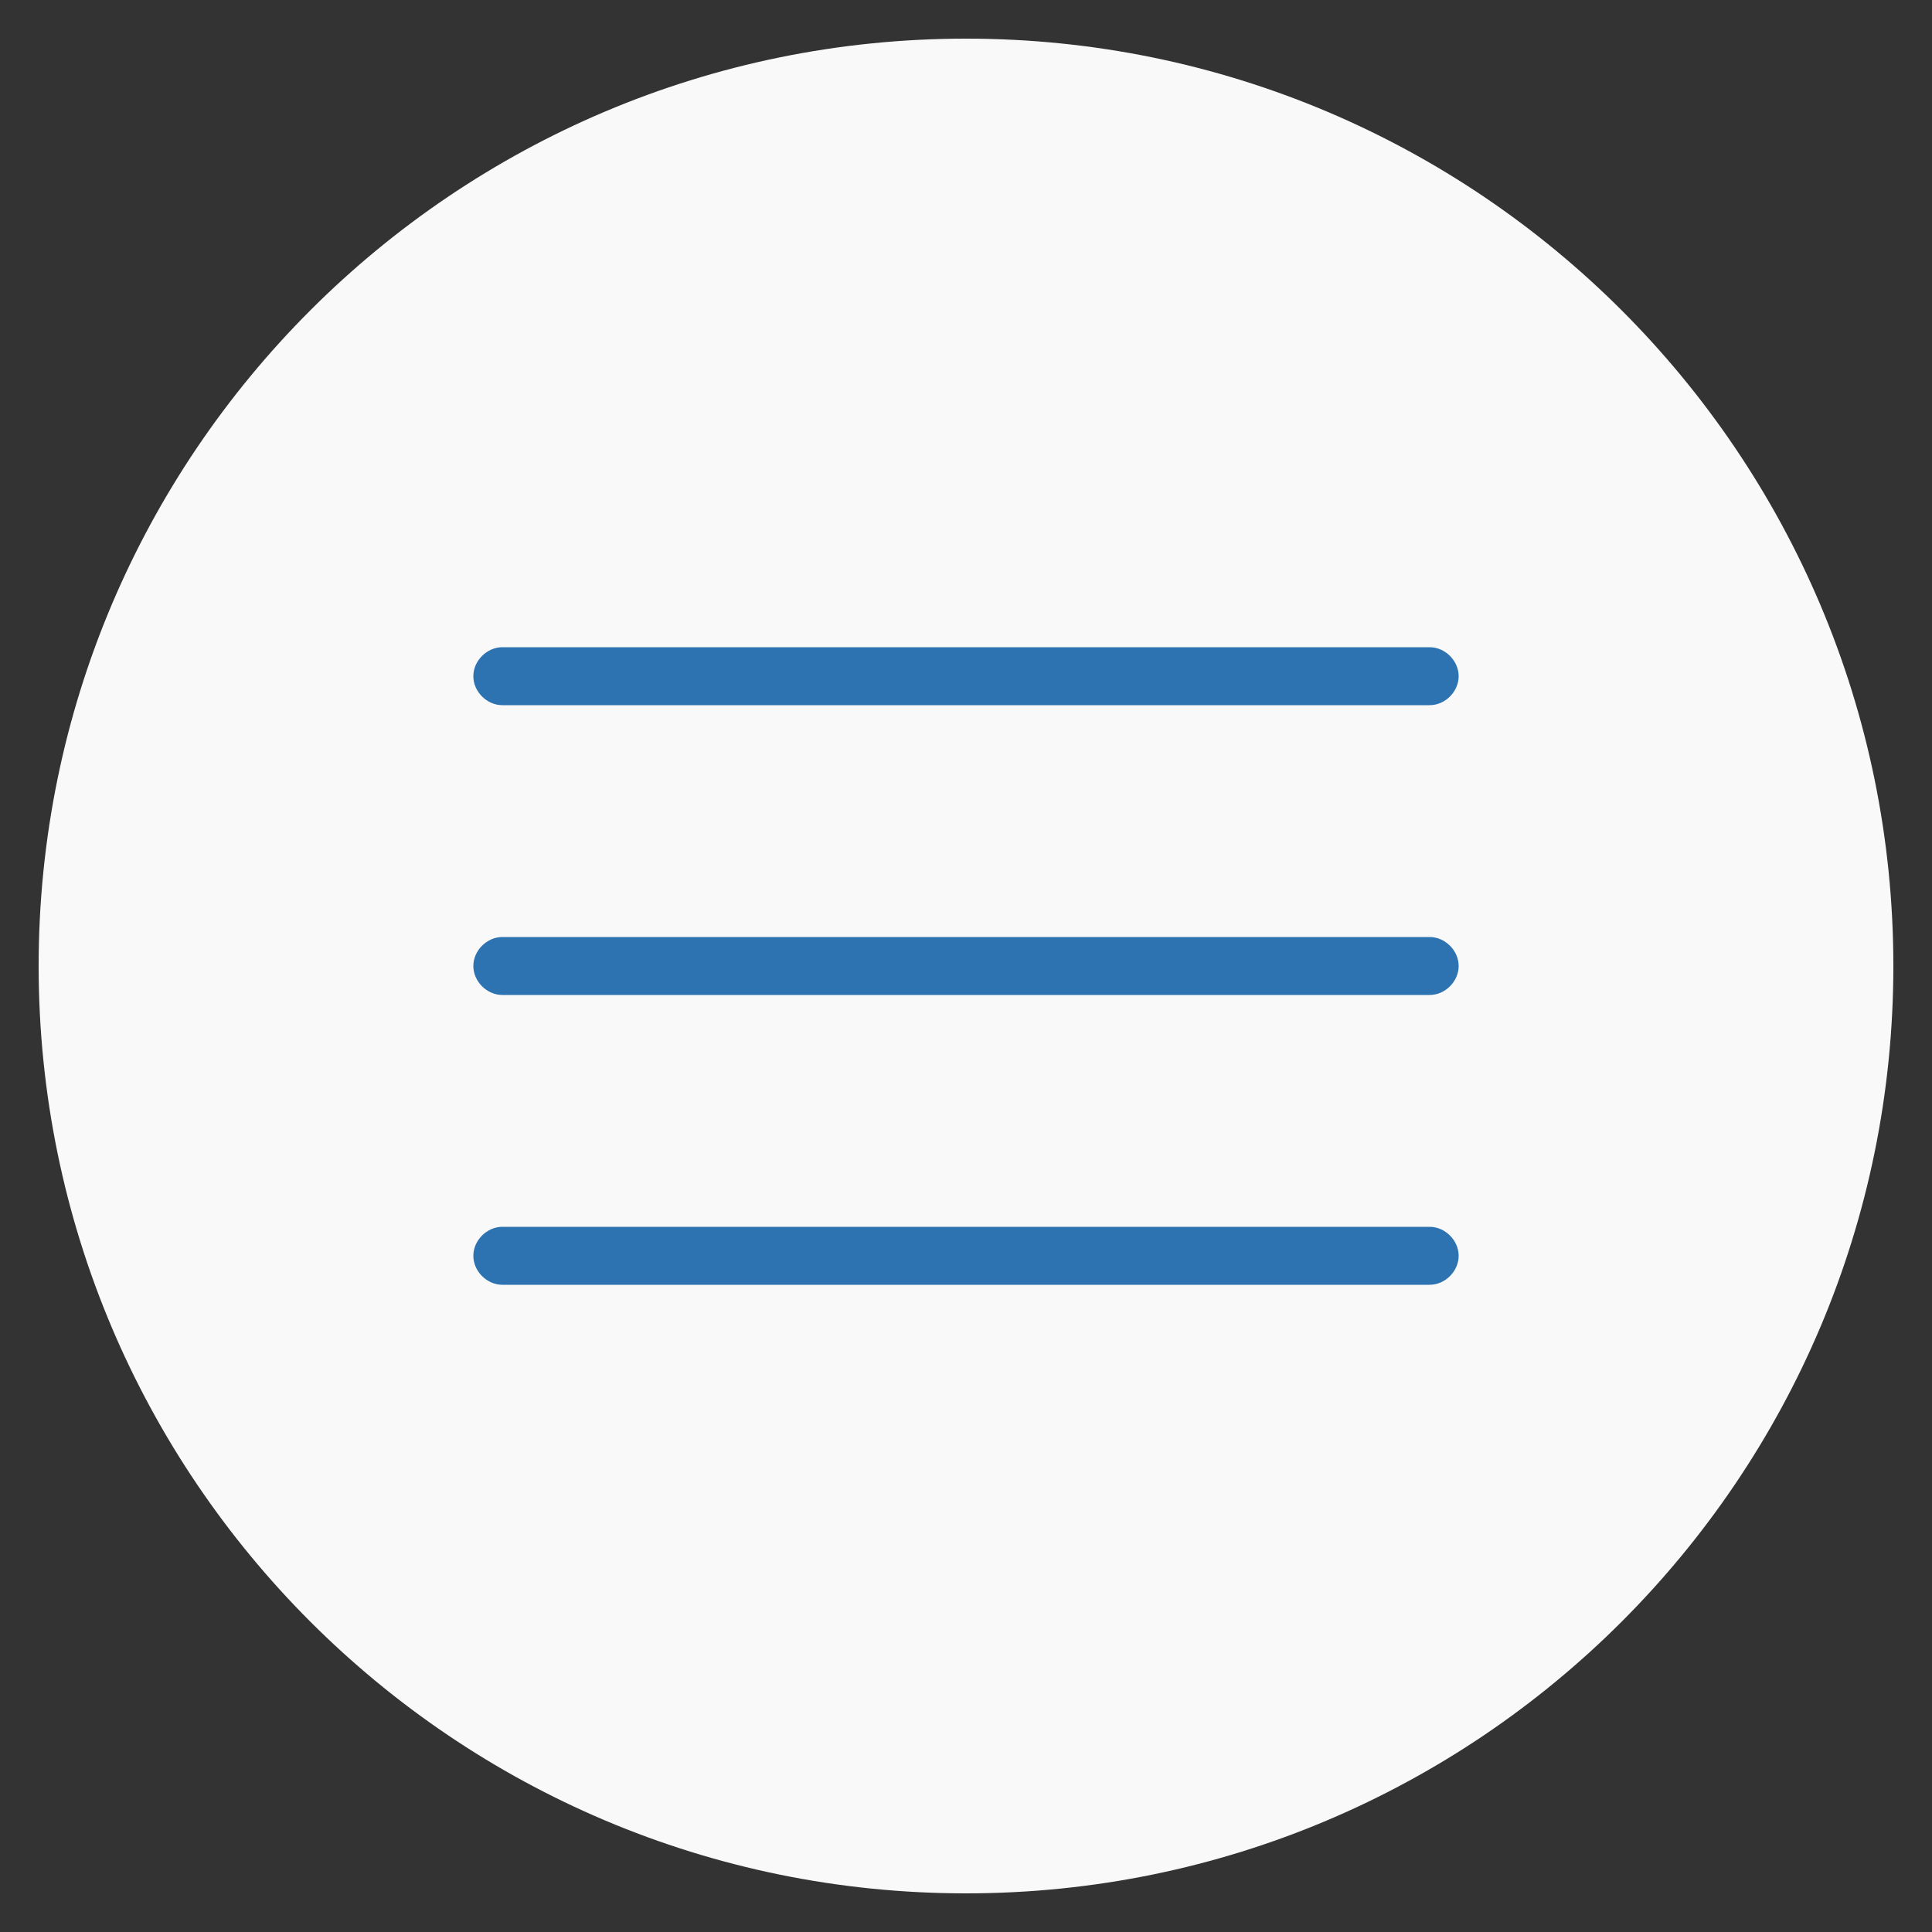
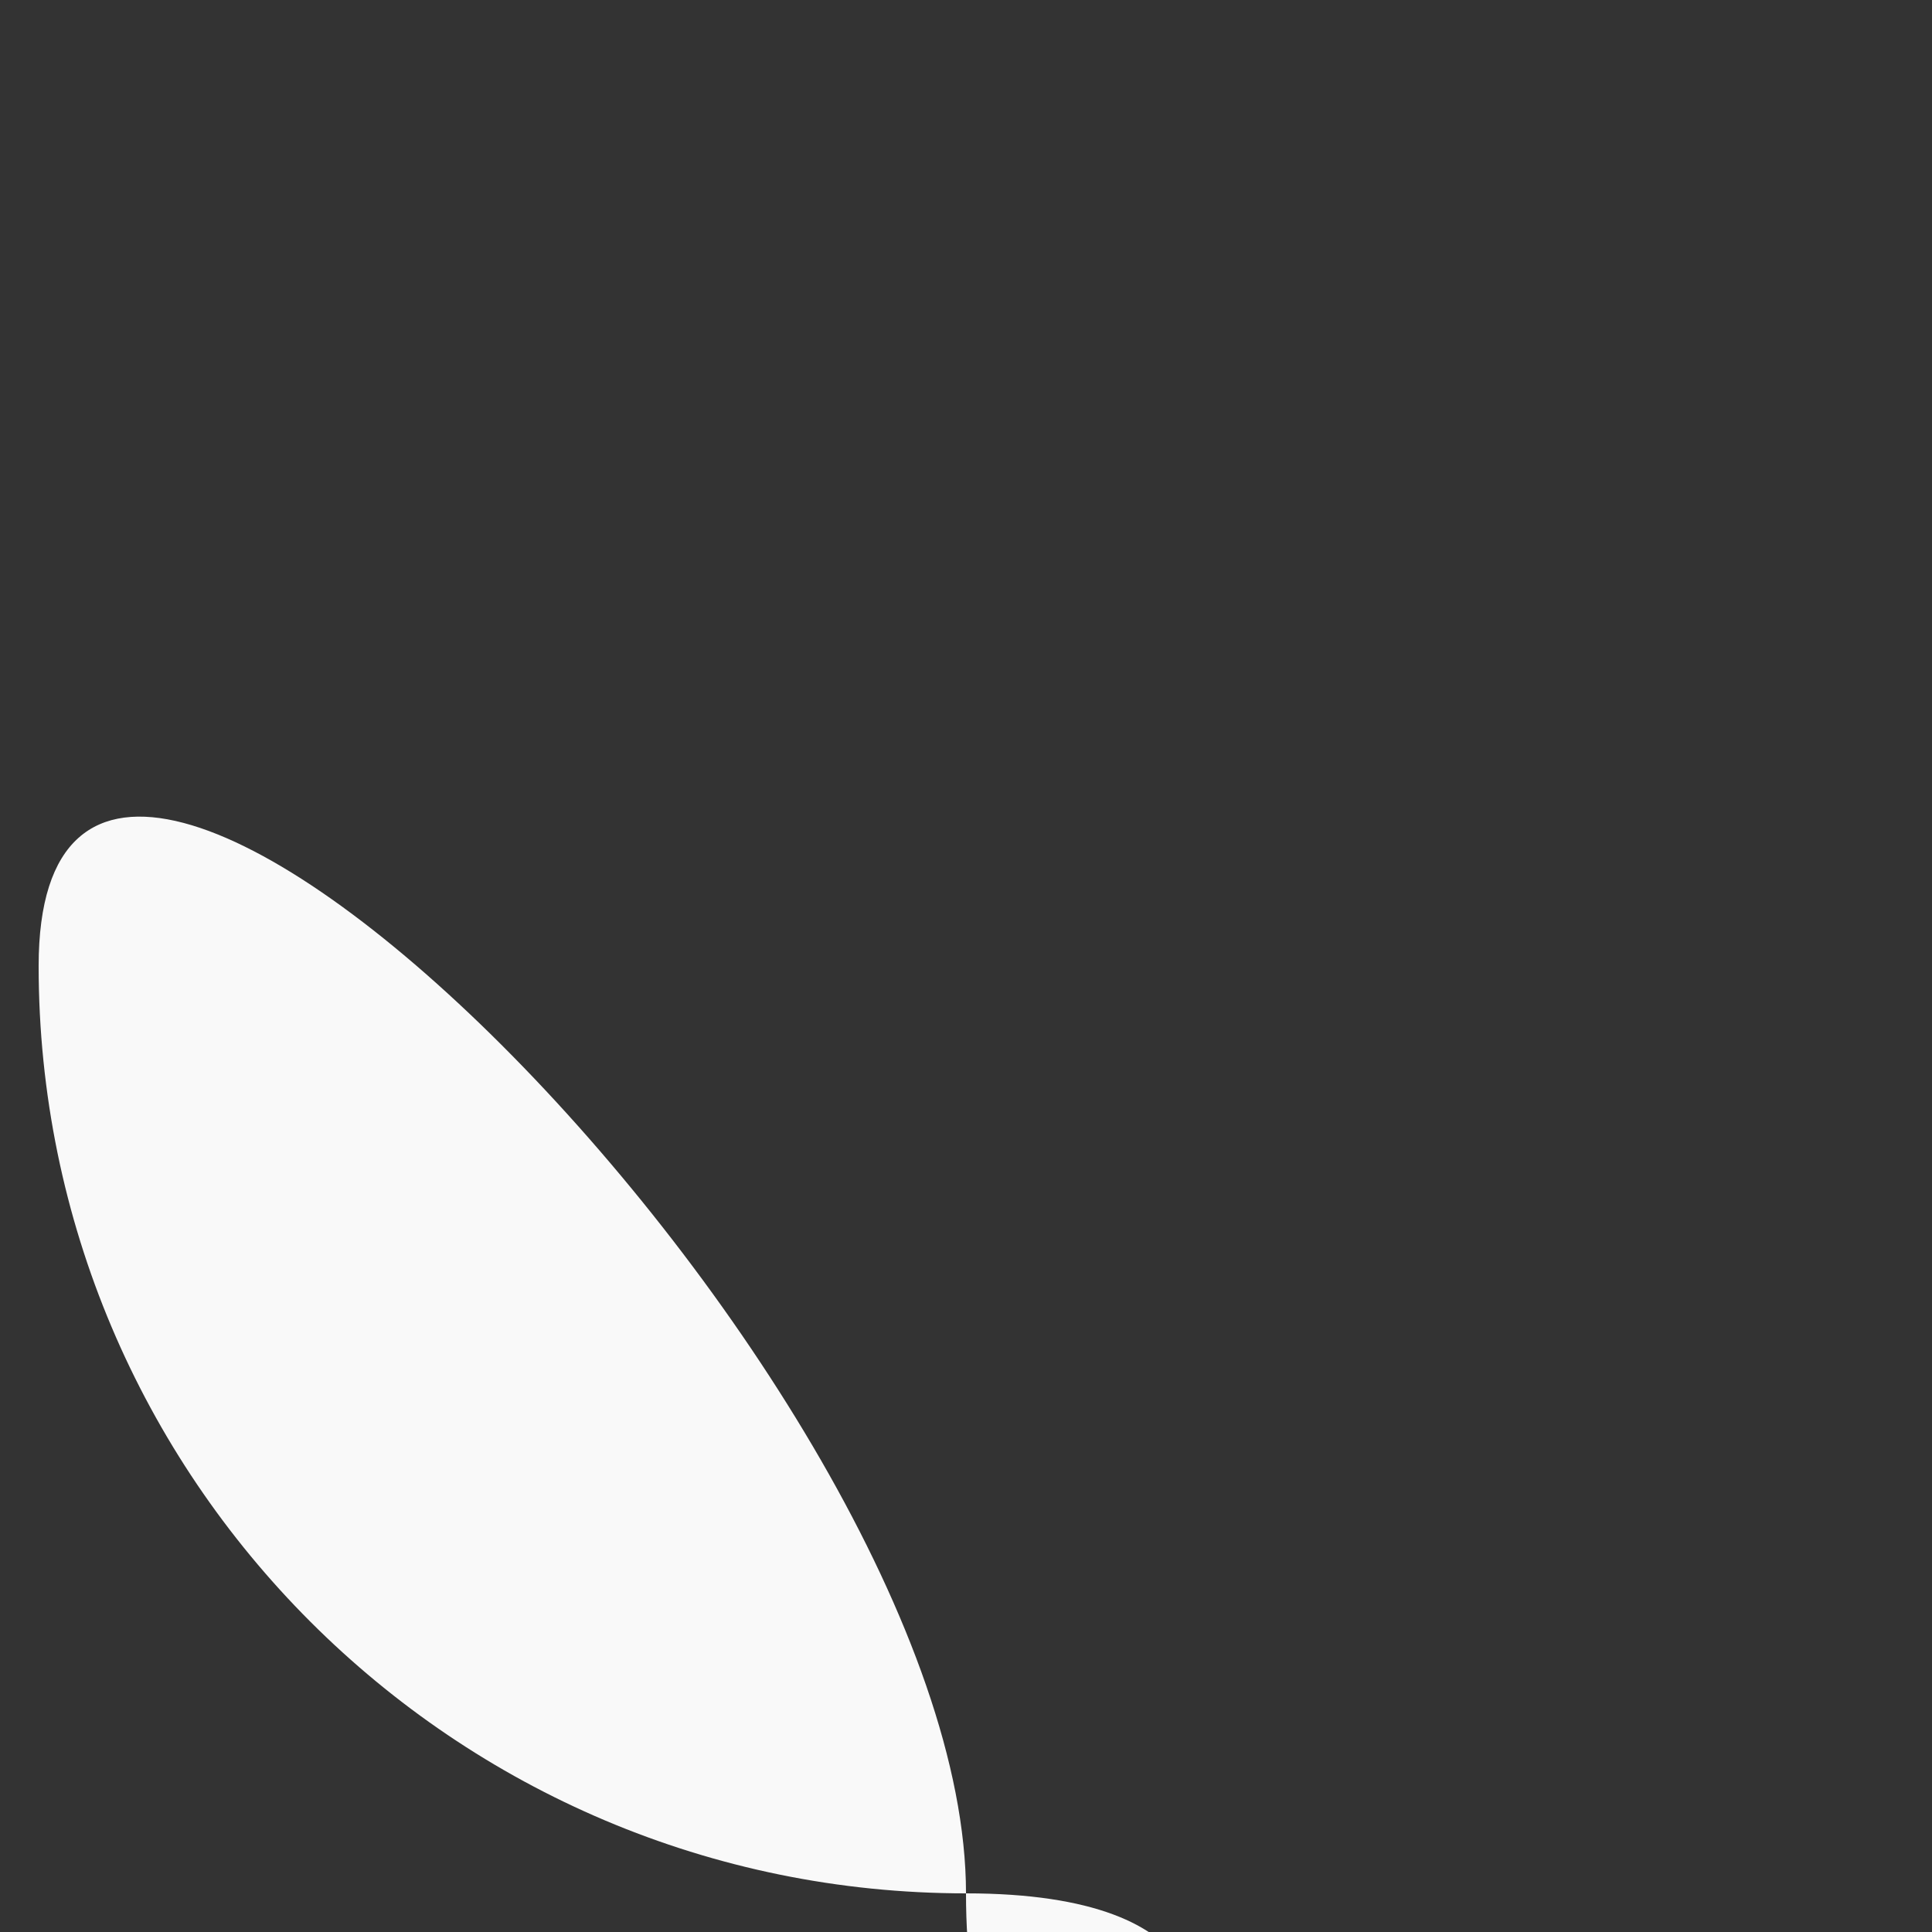
<svg xmlns="http://www.w3.org/2000/svg" id="Слой_2" x="0px" y="0px" viewBox="0 0 100 100" xml:space="preserve">
  <rect x="0" y="0" width="100" height="100" fill="#333333" stroke="none" />
  <g>
-     <path fill="#f9f9f9" d="M50,98C23.5,98,2,76.5,2,50S23.5,2,50,2s48,21.5,48,48S76.5,98,50,98z" />
+     <path fill="#f9f9f9" d="M50,98C23.5,98,2,76.5,2,50s48,21.5,48,48S76.5,98,50,98z" />
  </g>
  <g>
-     <path fill="#2d73b2" d="M74,66.5H26c-0.8,0-1.5-0.7-1.5-1.5s0.7-1.5,1.5-1.5h48c0.8,0,1.5,0.7,1.5,1.5S74.8,66.5,74,66.5z" />
-   </g>
+     </g>
  <g>
-     <path fill="#2d73b2" d="M74,51.5H26c-0.8,0-1.5-0.7-1.5-1.5c0-0.8,0.7-1.5,1.5-1.5h48c0.8,0,1.5,0.7,1.5,1.5 C75.5,50.8,74.8,51.5,74,51.5z" />
-   </g>
+     </g>
  <g>
-     <path fill="#2d73b2" d="M74,36.5H26c-0.8,0-1.5-0.7-1.5-1.5s0.7-1.5,1.5-1.5h48c0.8,0,1.5,0.7,1.5,1.5S74.8,36.5,74,36.5z" />
-   </g>
+     </g>
</svg>